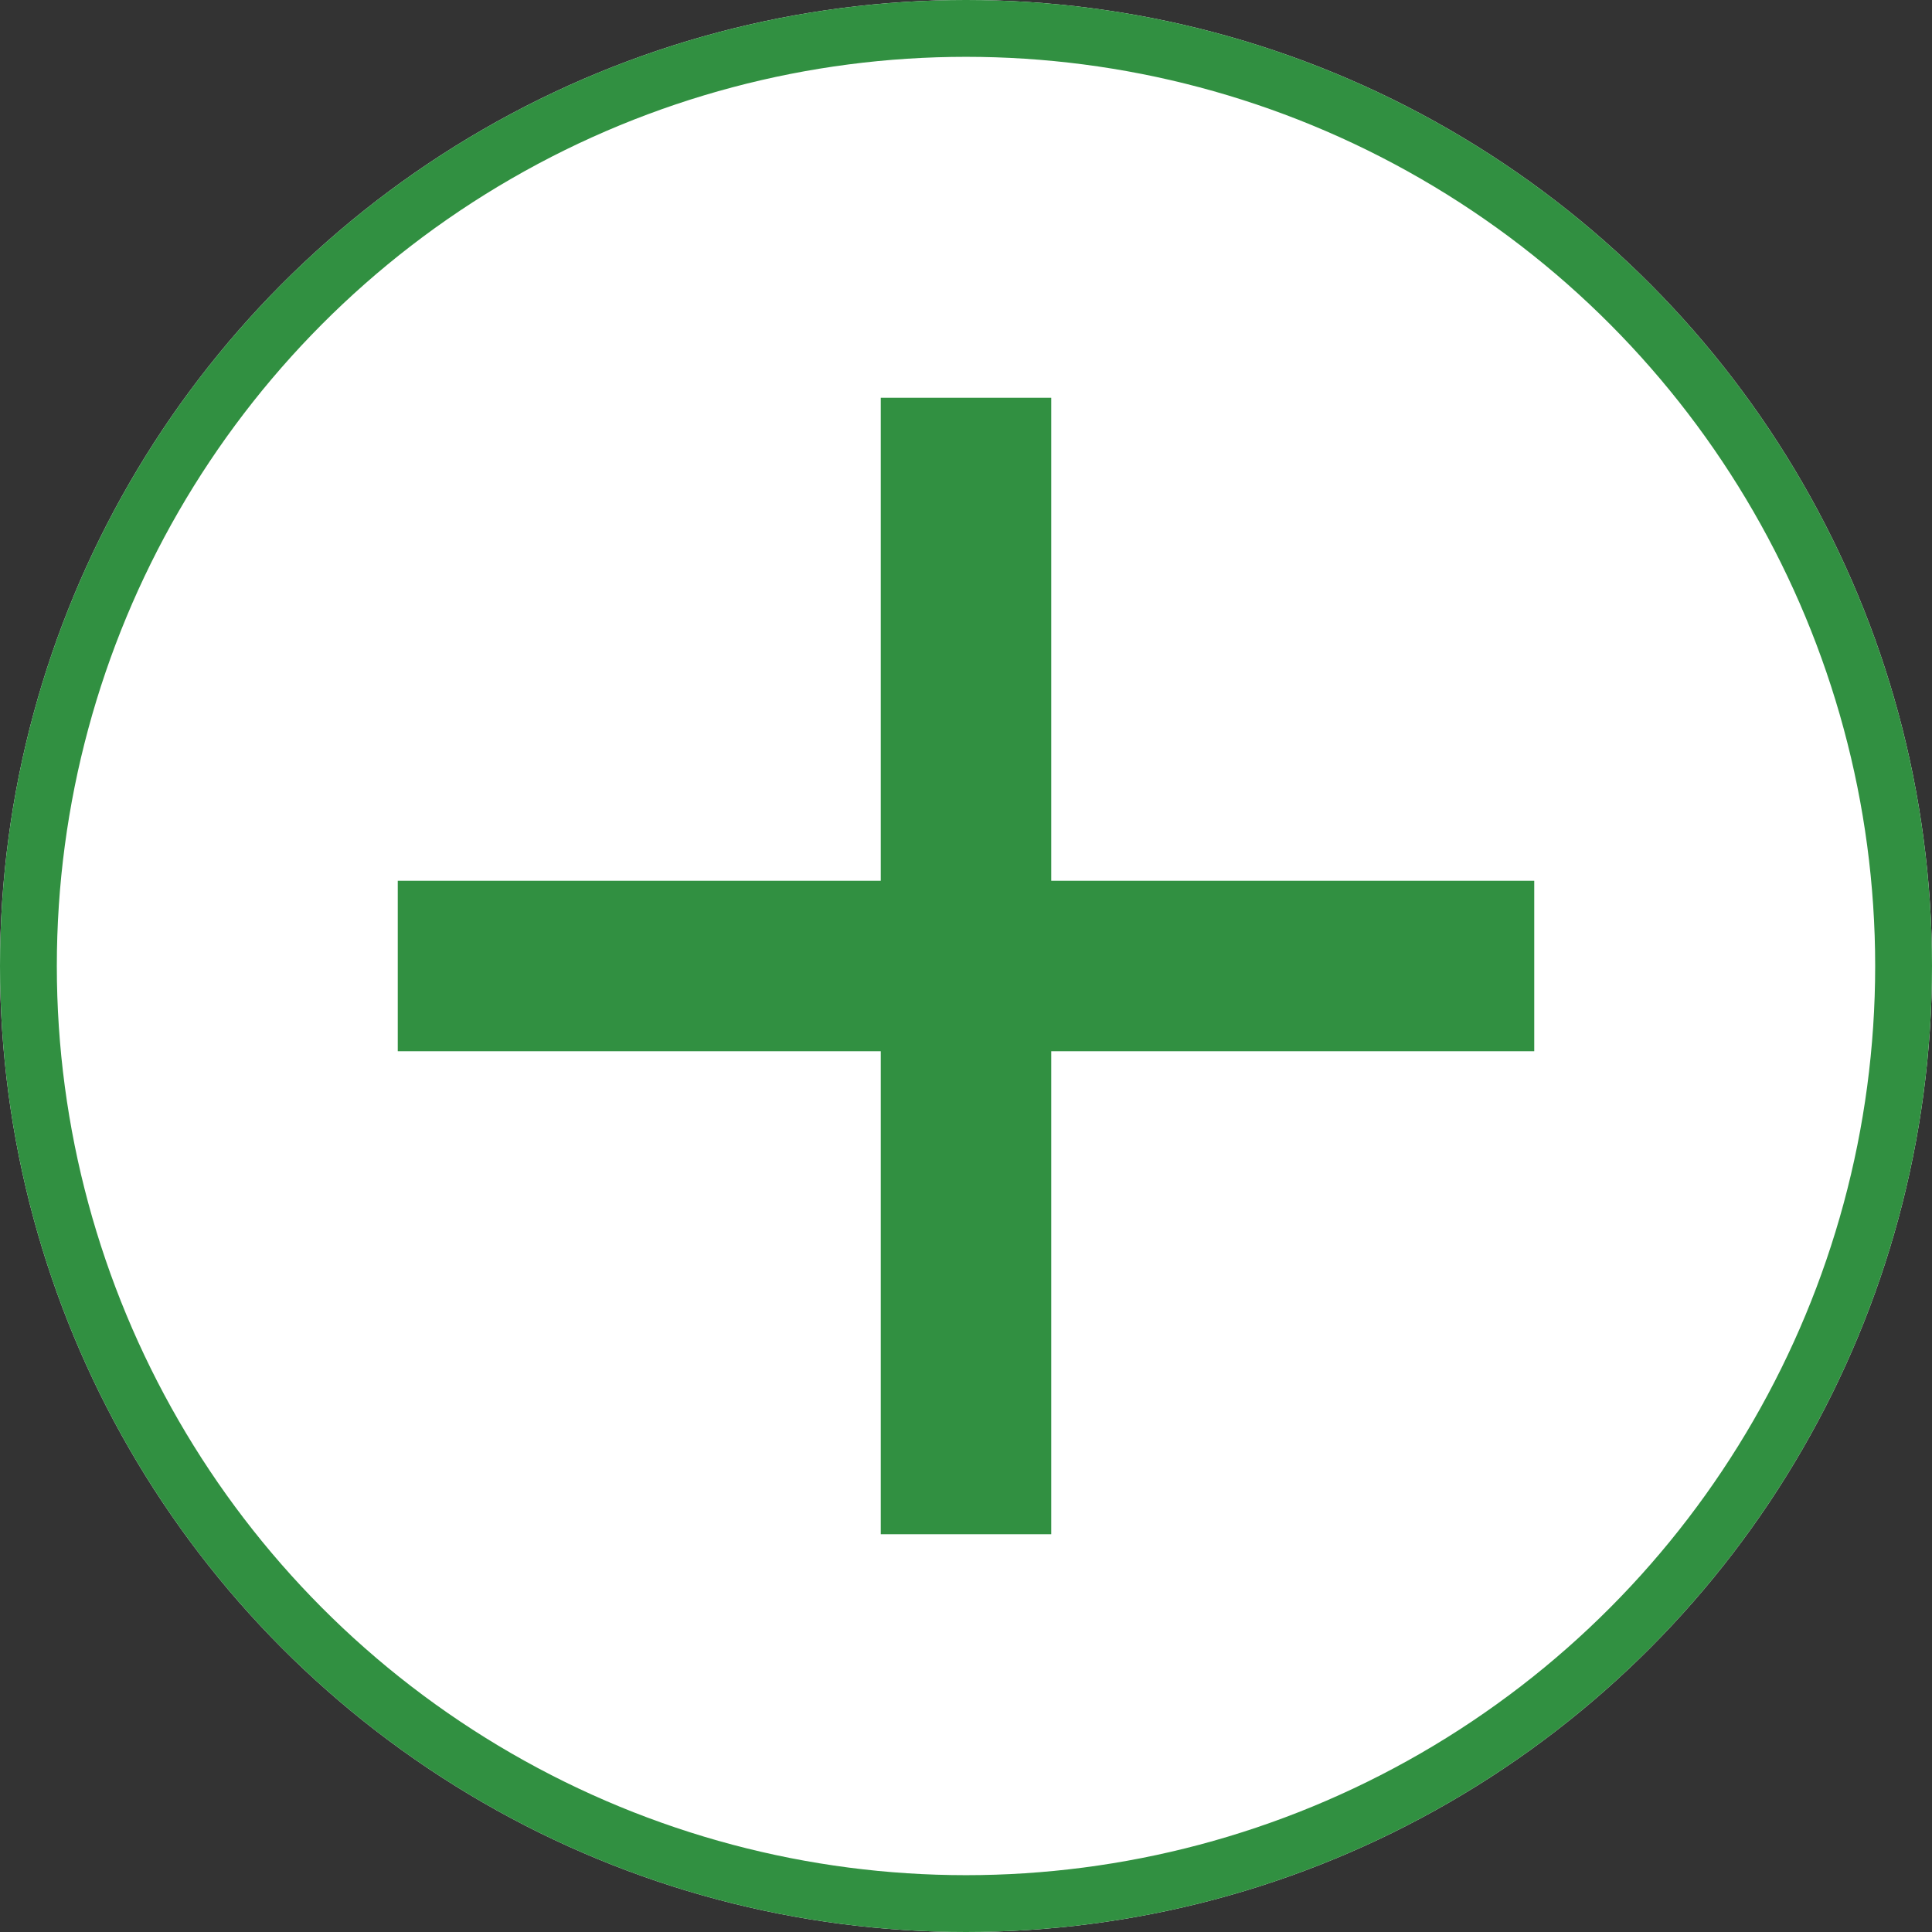
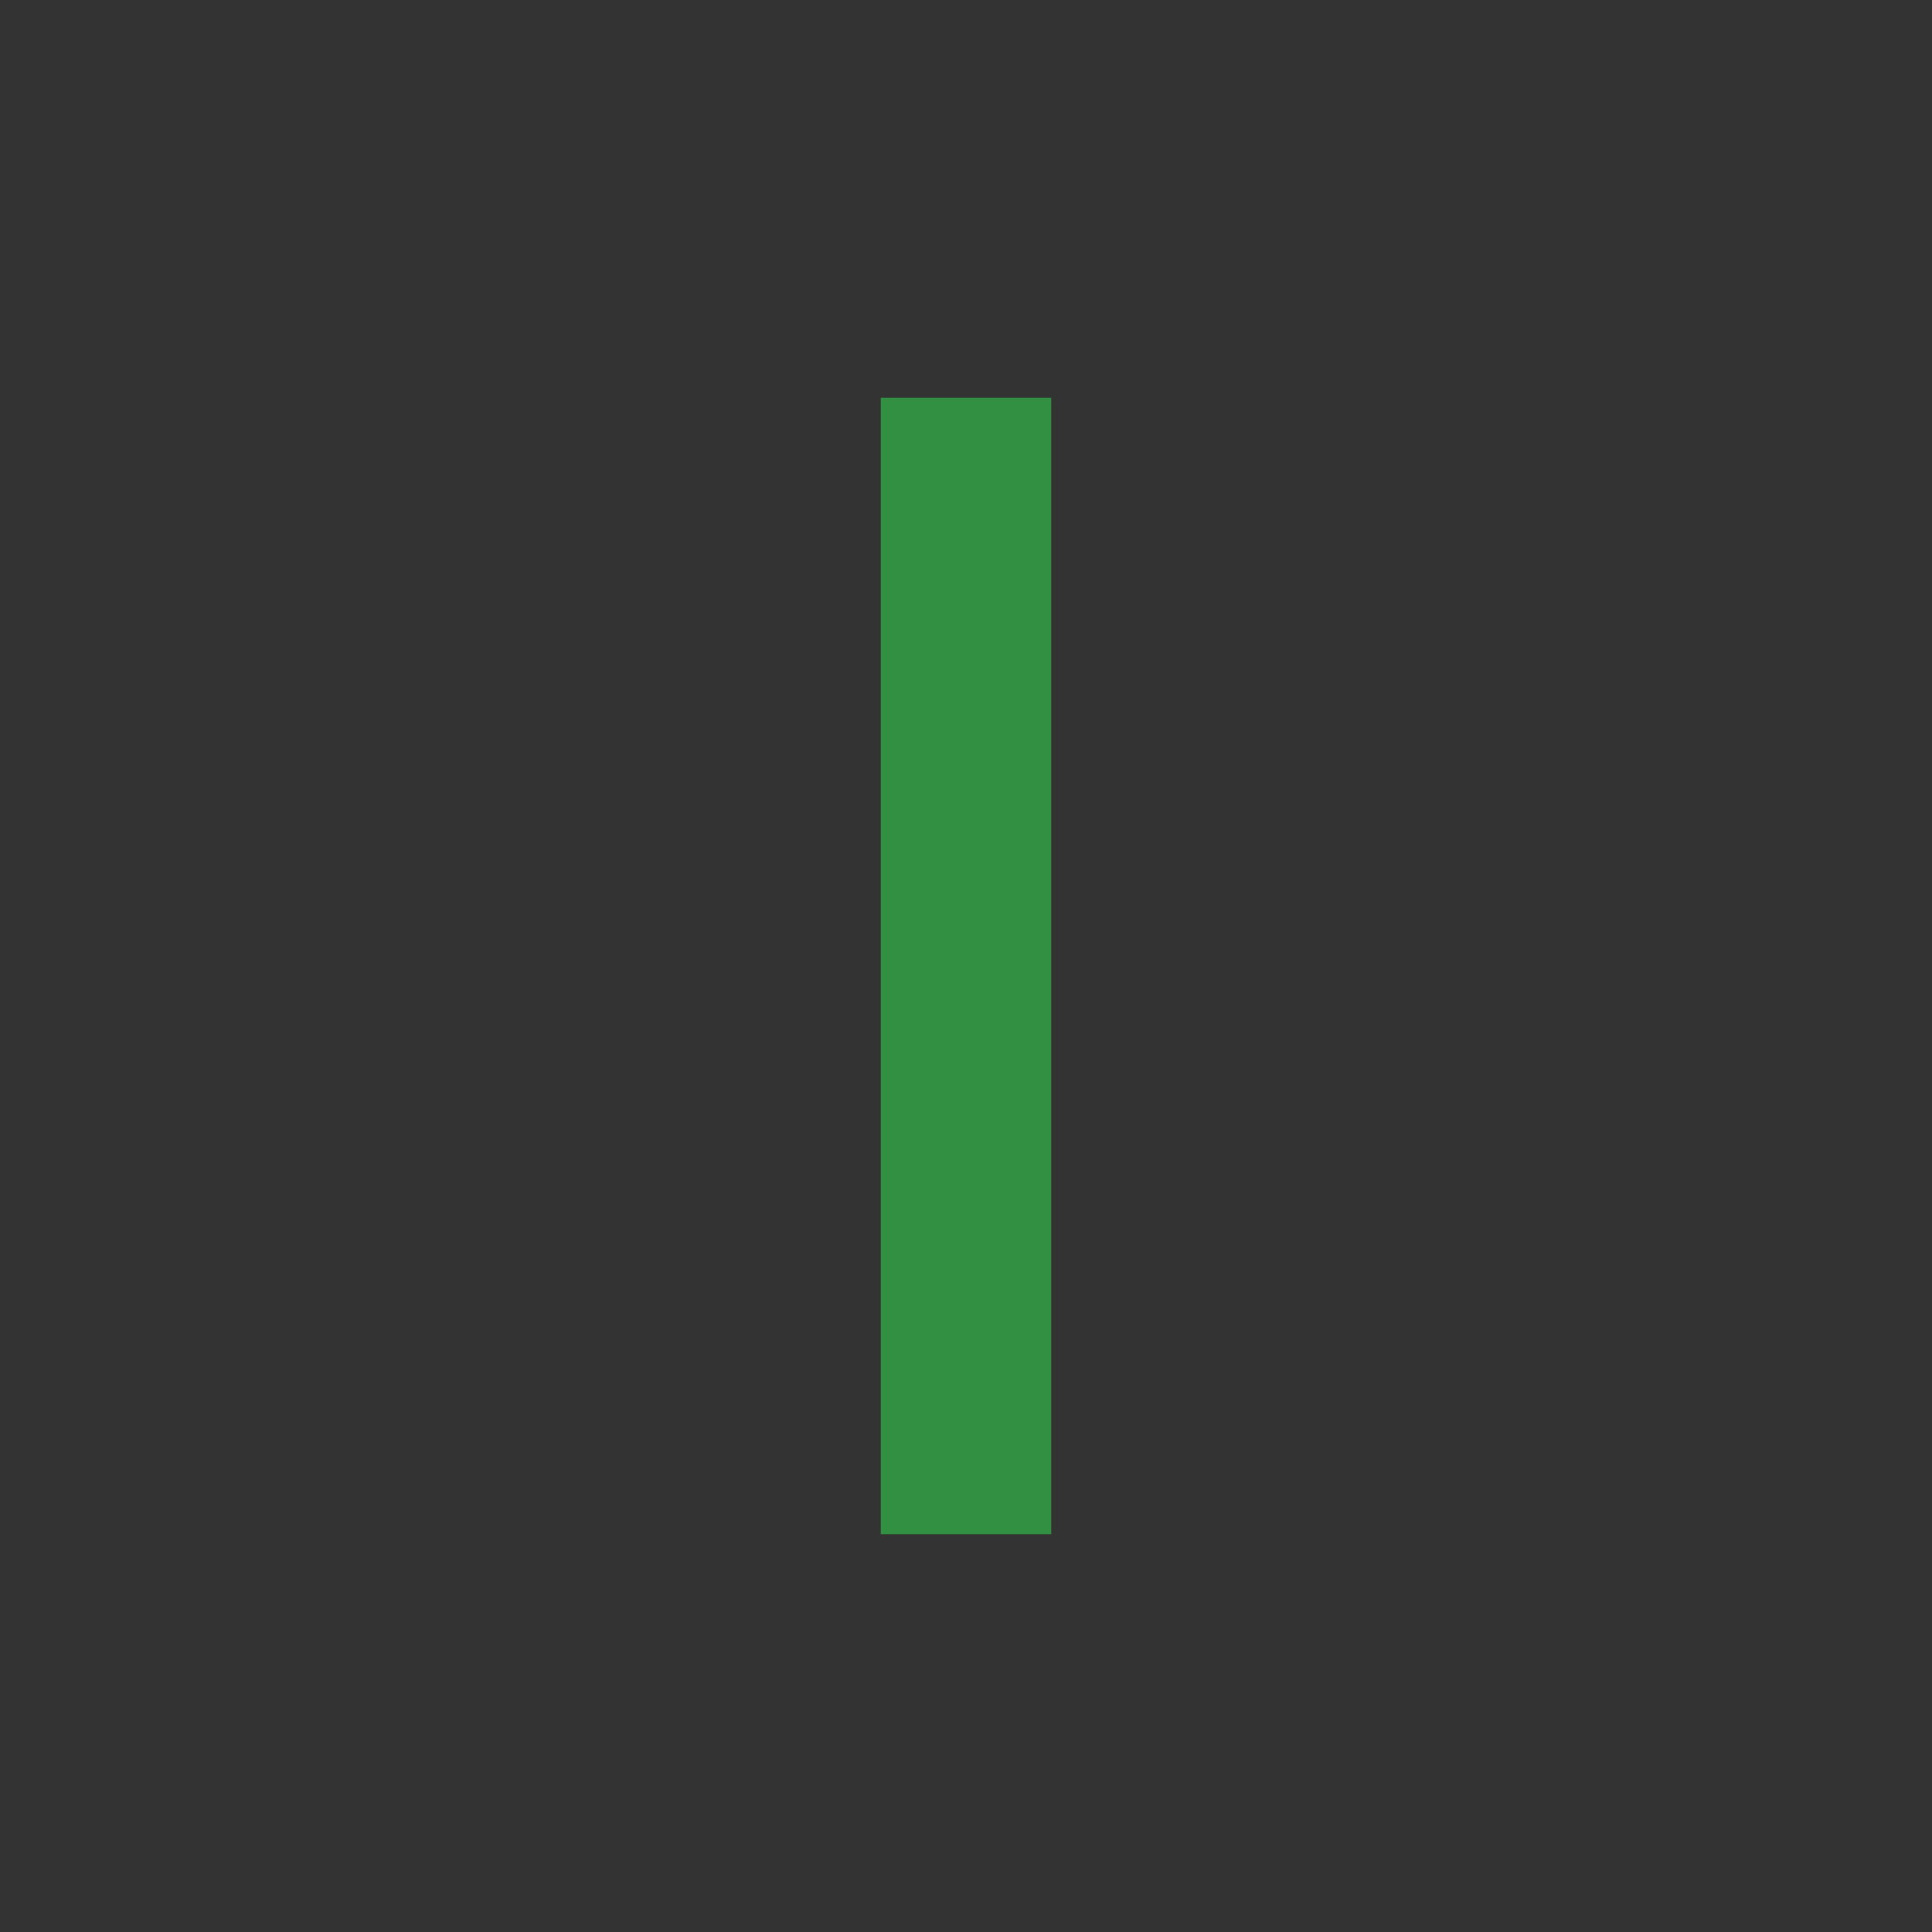
<svg xmlns="http://www.w3.org/2000/svg" width="34" height="34" viewBox="0 0 34 34">
  <rect x="0" y="0" width="34" height="34" fill="#333333" stroke="none" />
  <g transform="translate(-623 -4380)">
    <g transform="translate(623 4380)" fill="#fff" stroke="#319041" stroke-width="1">
-       <circle cx="17" cy="17" r="17" stroke="none" />
-       <circle cx="17" cy="17" r="16.5" fill="none" />
-     </g>
+       </g>
    <g transform="translate(-137 380)">
-       <line x2="20" transform="translate(767 4017)" fill="none" stroke="#319041" stroke-width="3" />
      <line y2="20" transform="translate(777 4007)" fill="none" stroke="#319041" stroke-width="3" />
    </g>
  </g>
</svg>